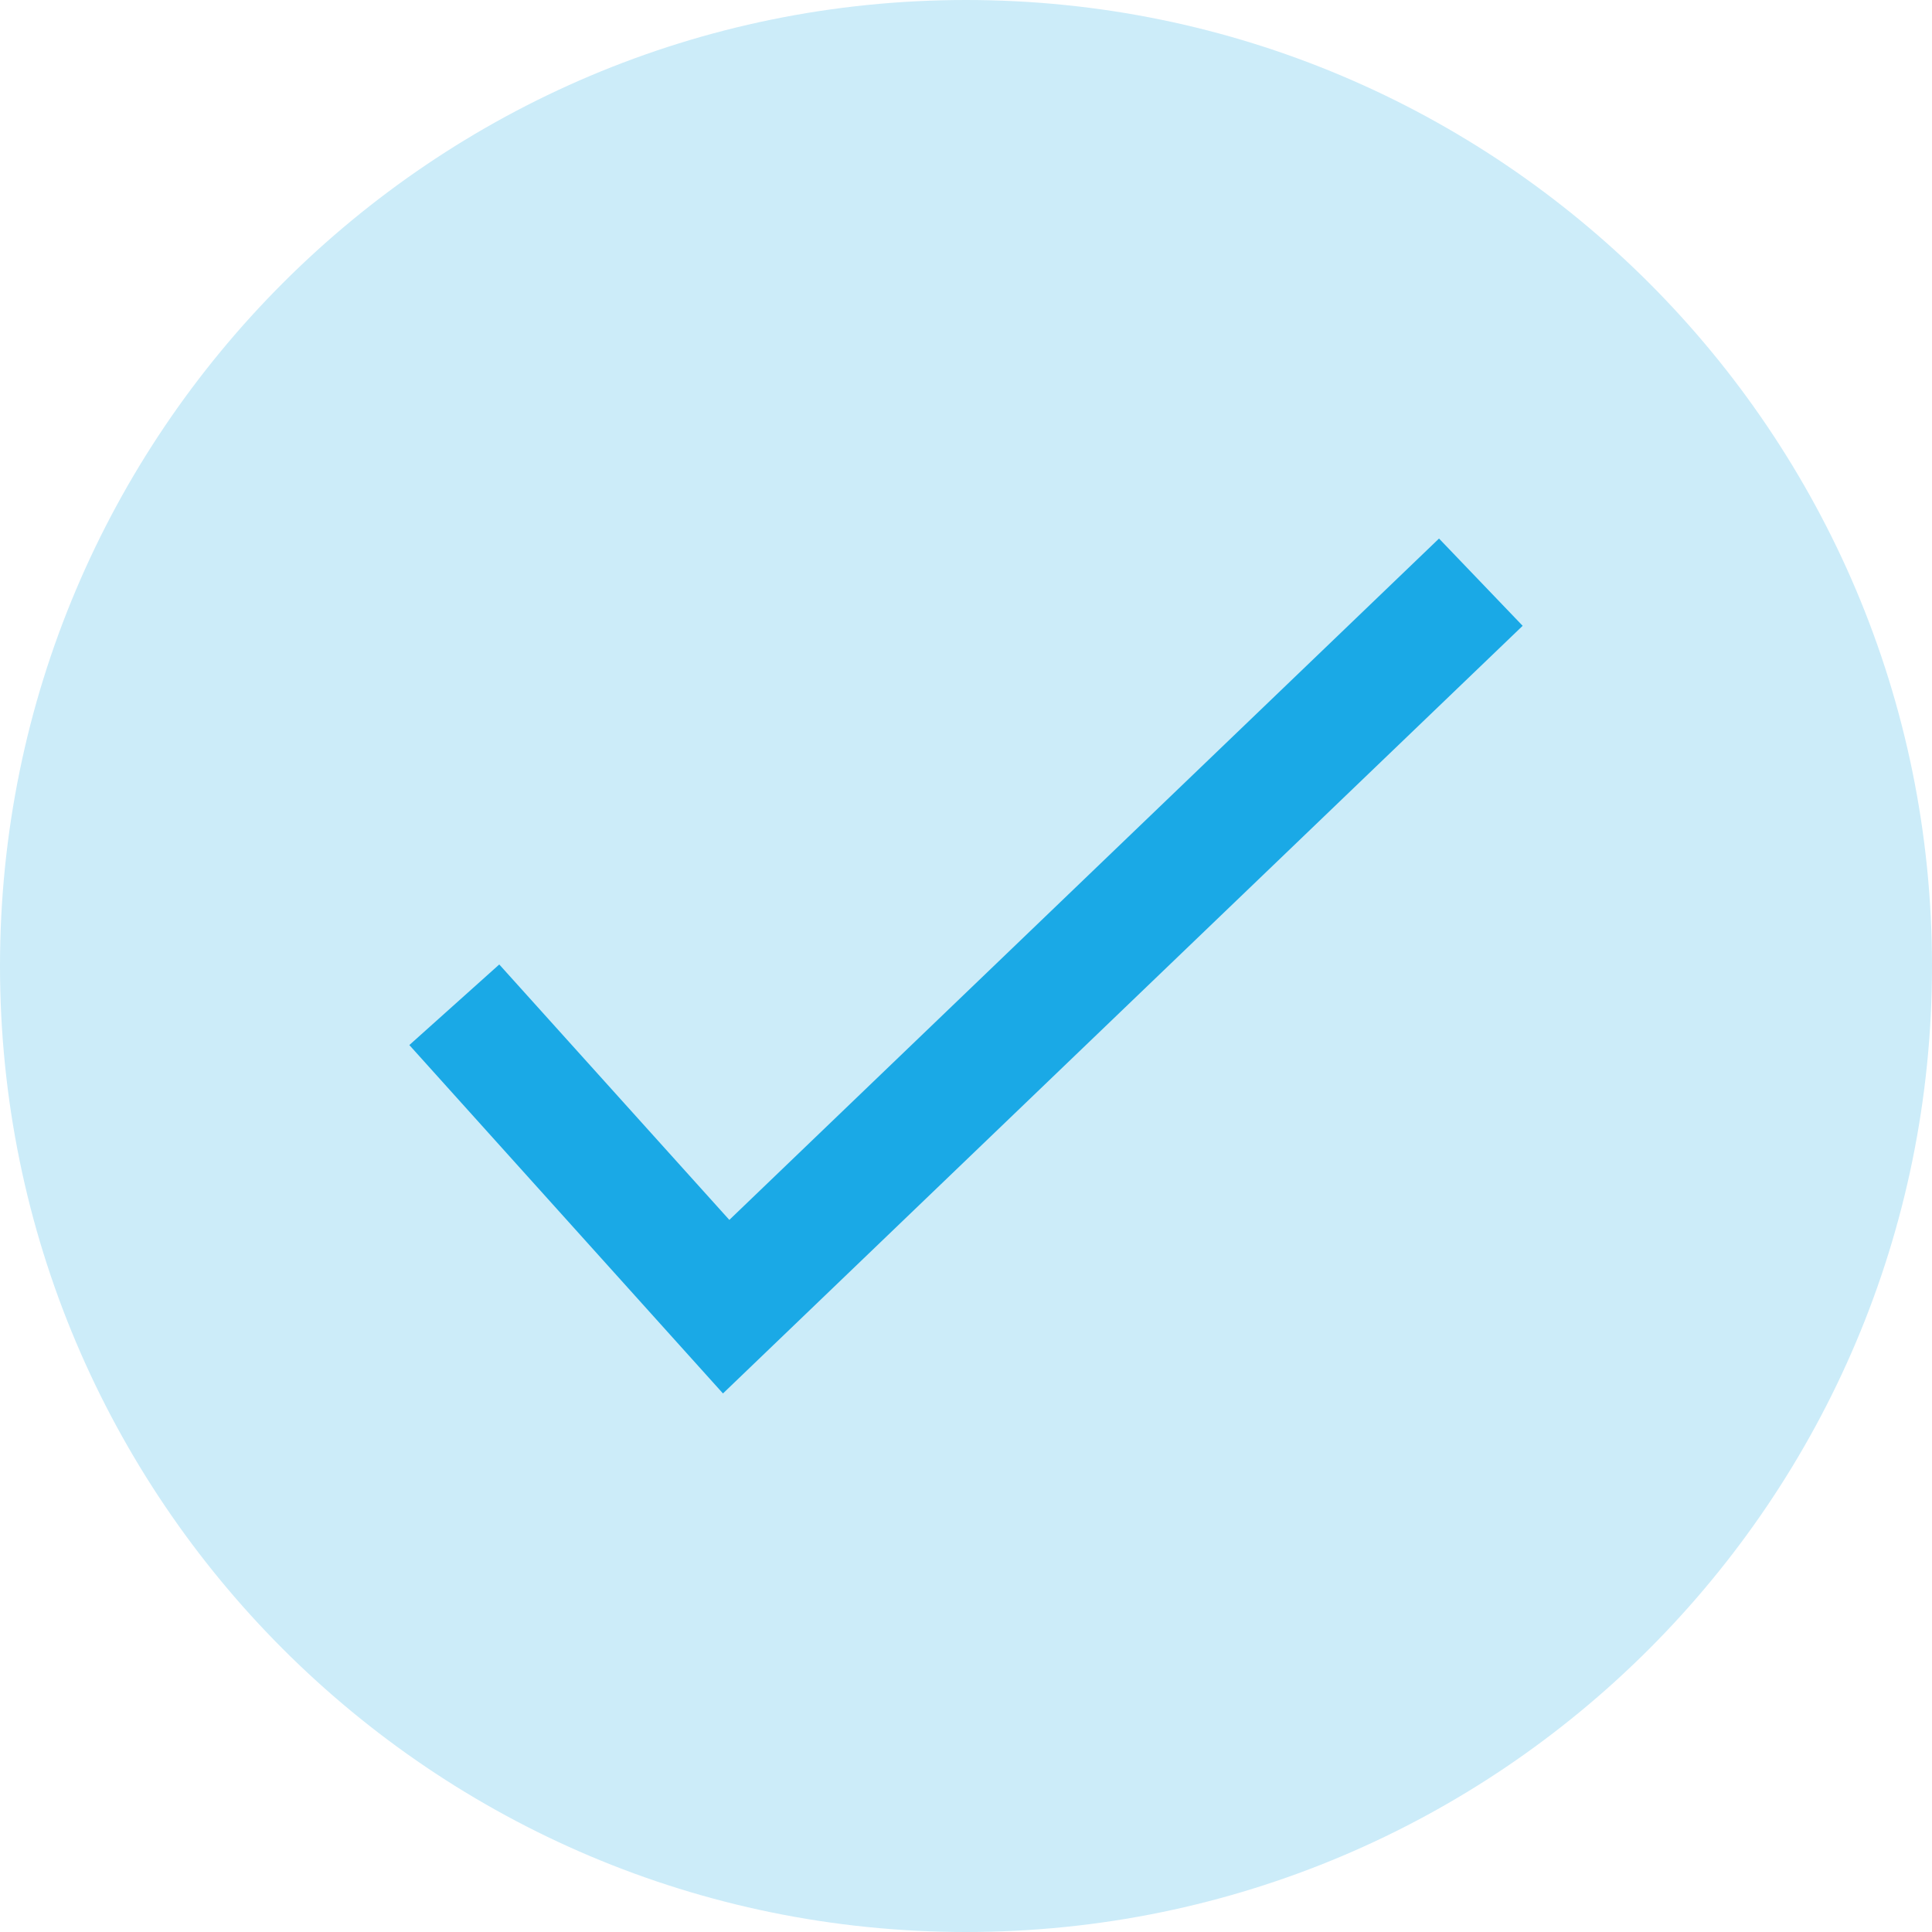
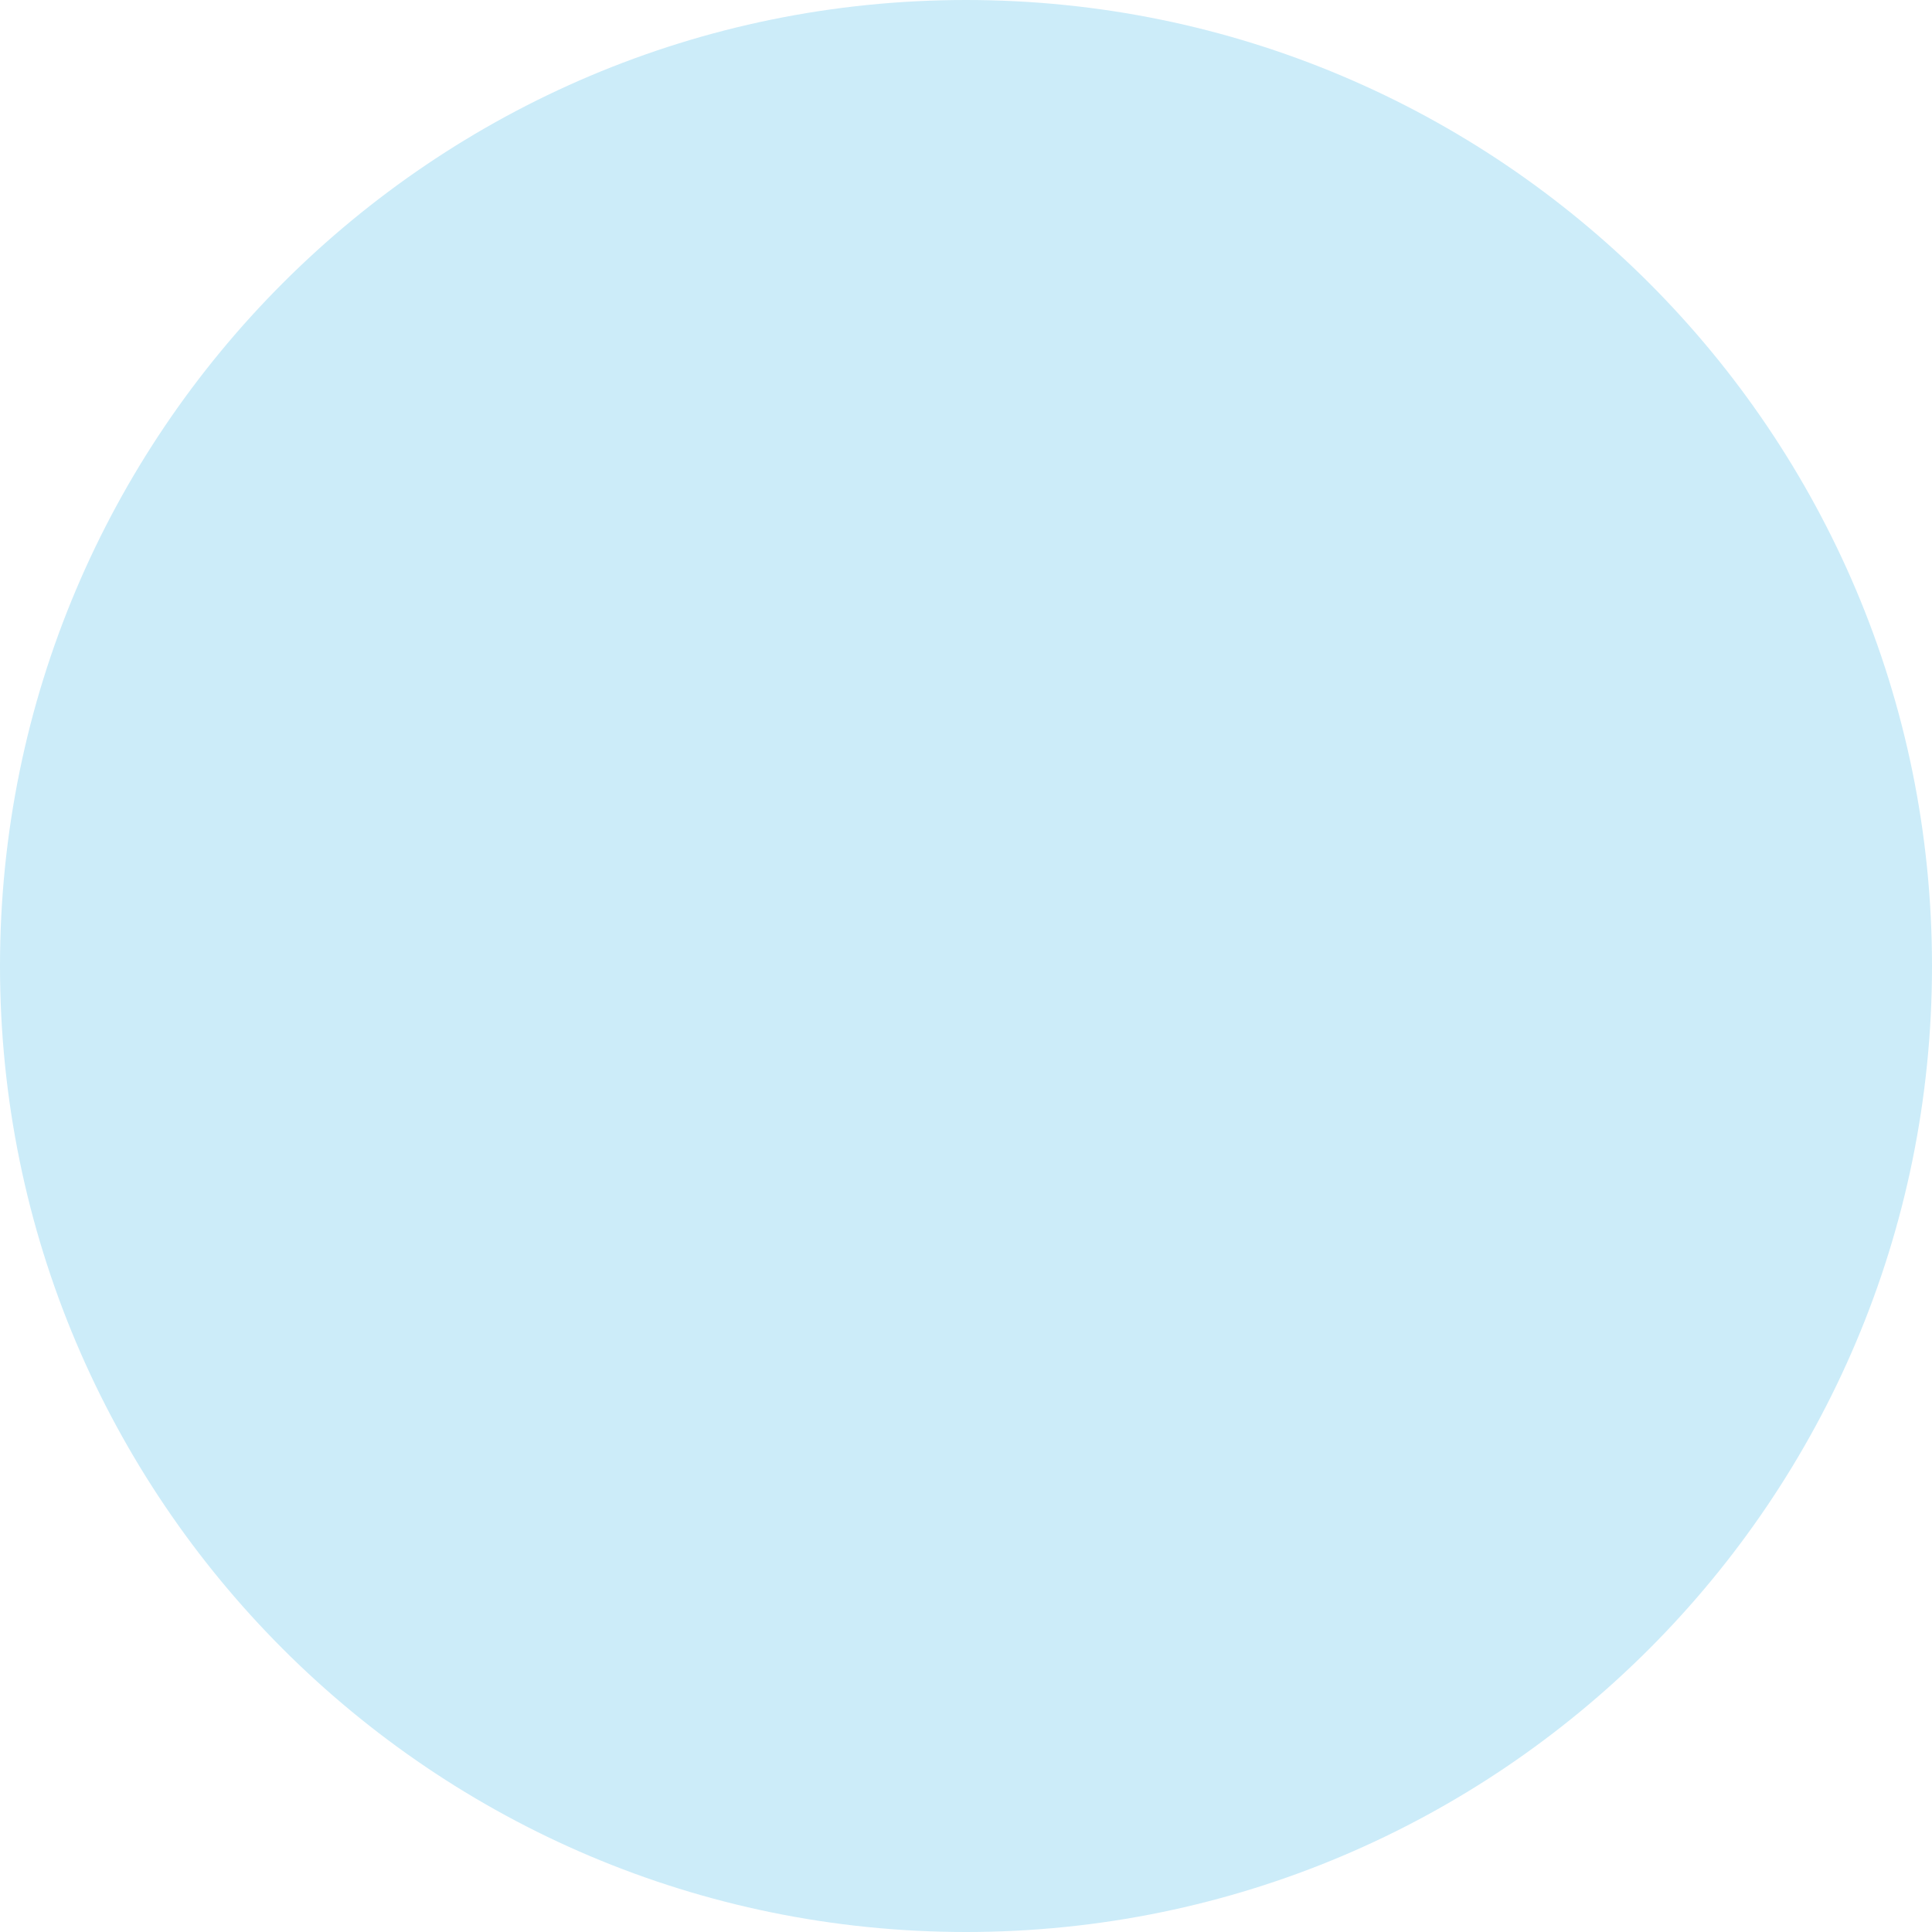
<svg xmlns="http://www.w3.org/2000/svg" width="24" height="24" viewBox="0 0 24 24" fill="none">
  <path d="M0 12C0 5.373 5.373 0 12 0C18.627 0 24 5.373 24 12C24 18.627 18.627 24 12 24C5.373 24 0 18.627 0 12Z" fill="#CCECF9" />
-   <path d="M6.202 11.981L5.085 12.982L8.981 17.31L18.915 7.774L17.876 6.69L9.06 15.154L6.202 11.981Z" fill="#1AA9E6" />
</svg>